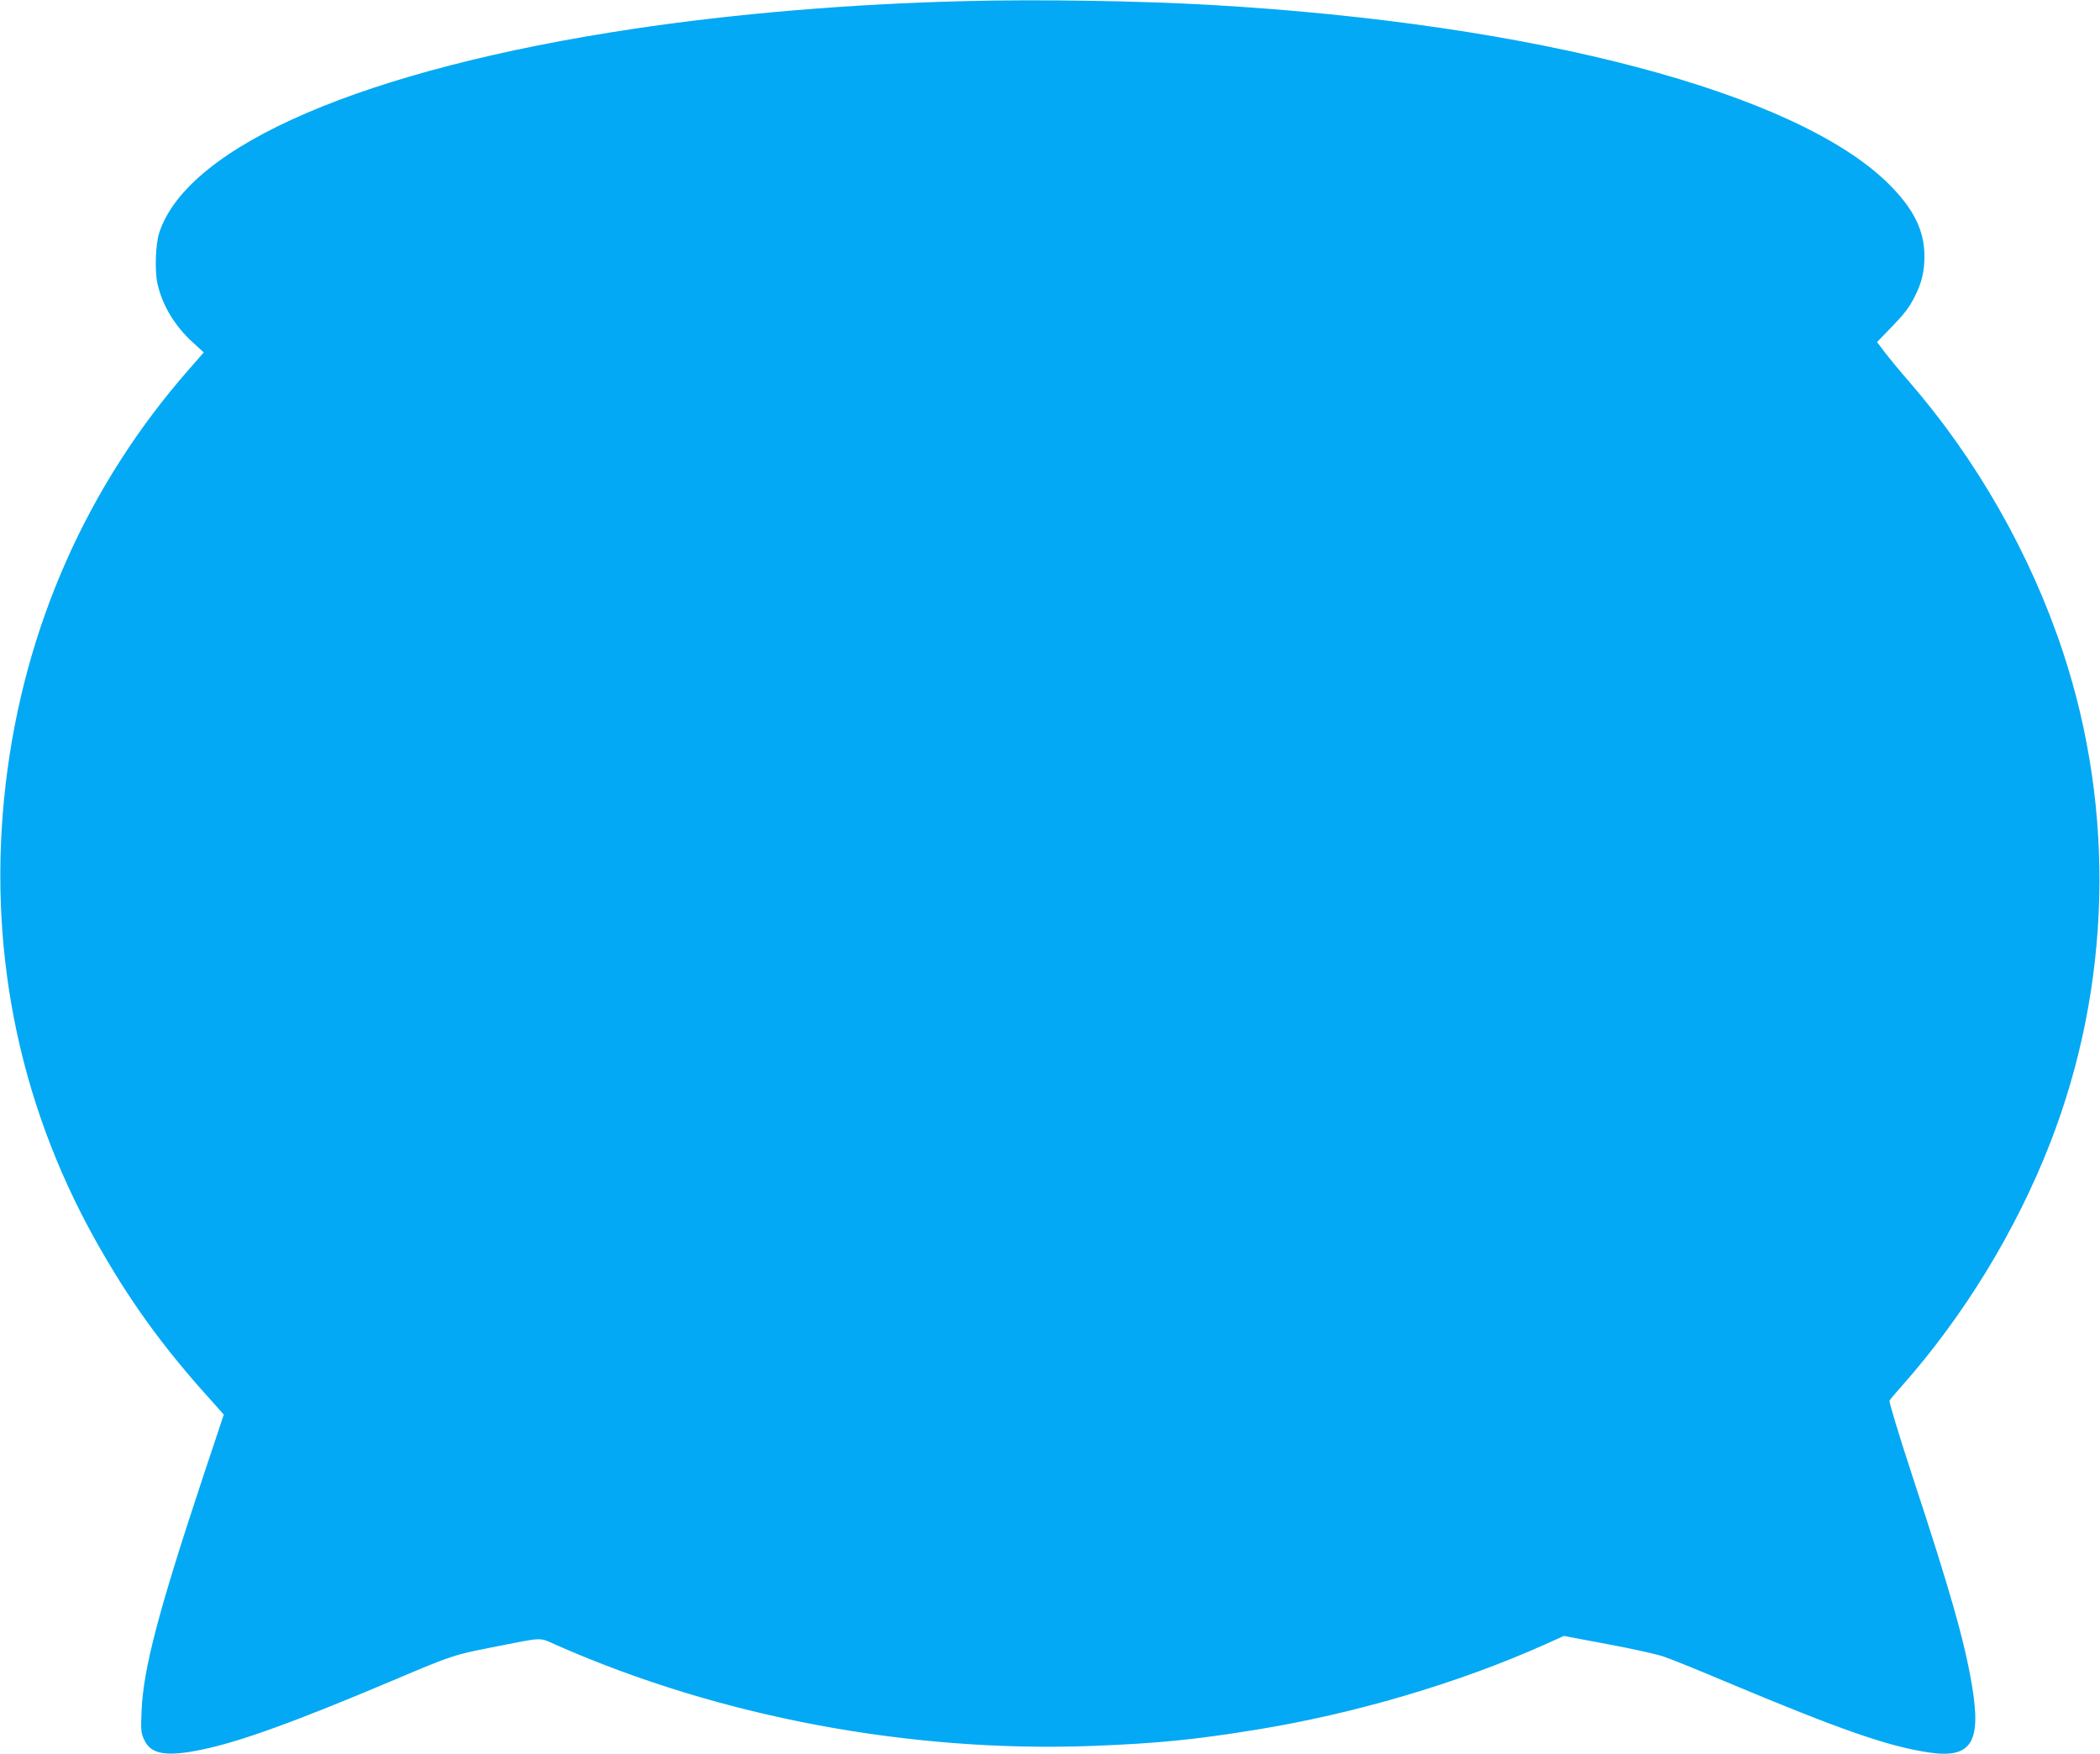
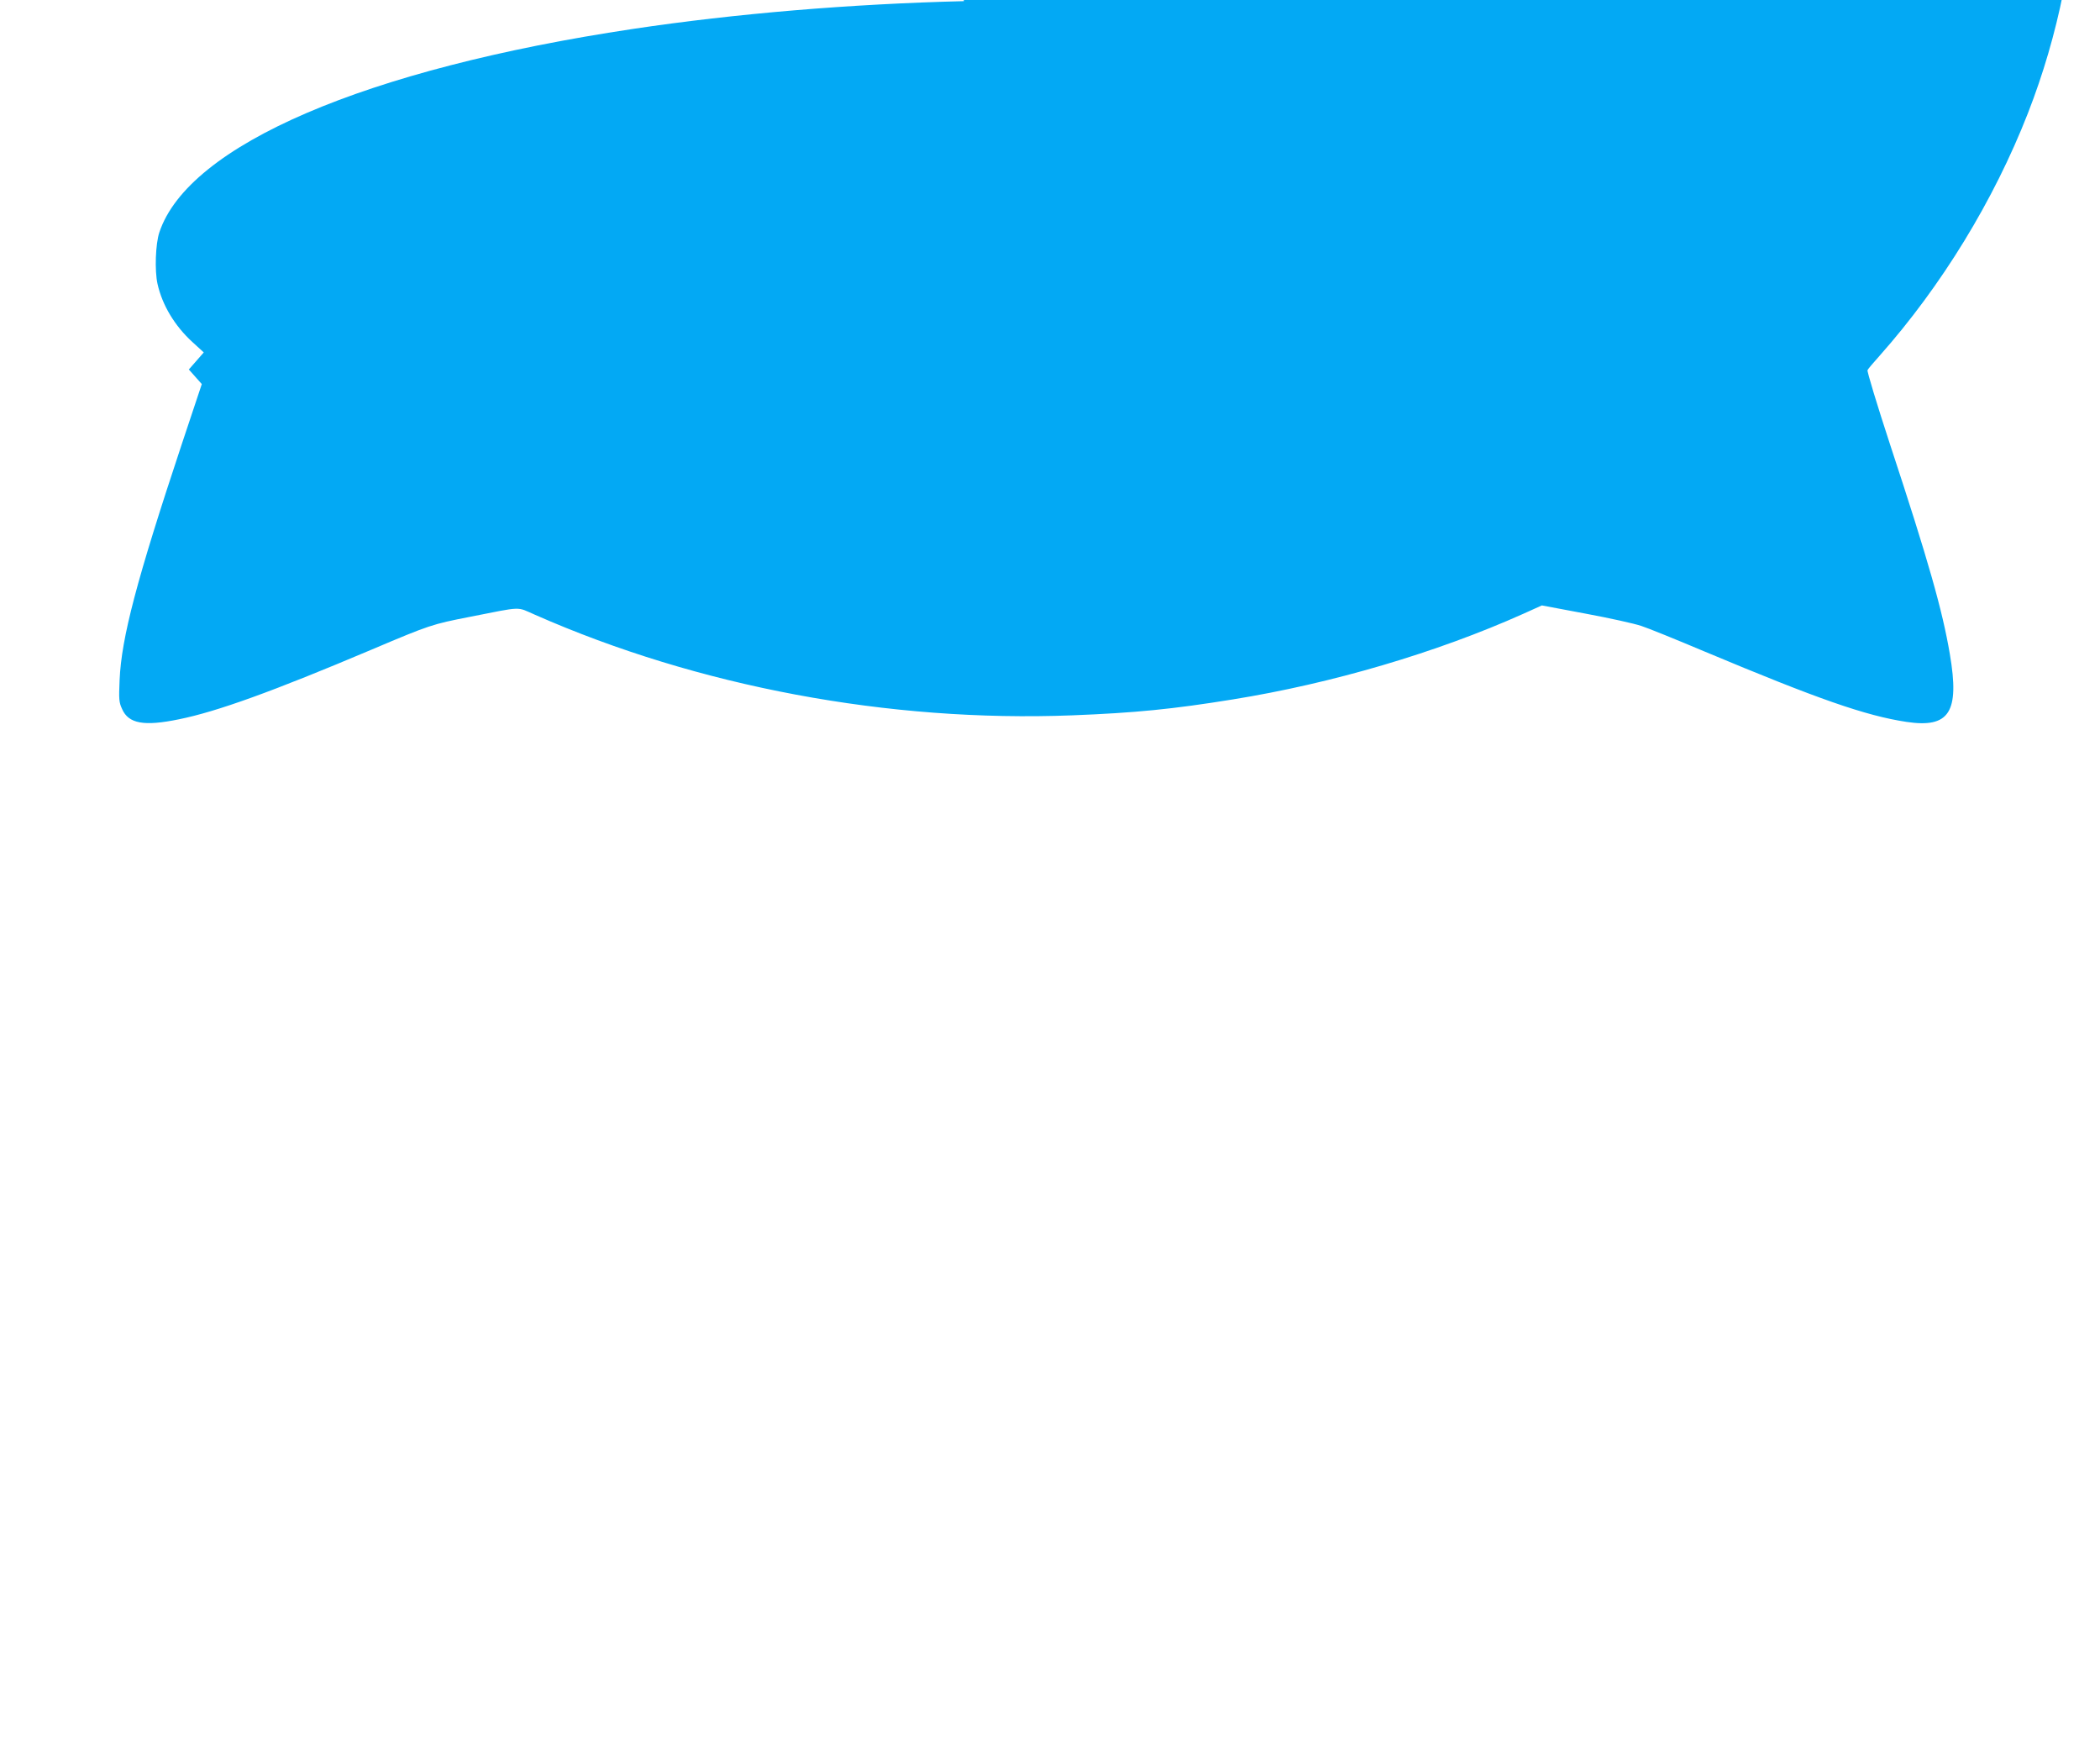
<svg xmlns="http://www.w3.org/2000/svg" version="1.0" width="1280pt" height="1069pt" viewBox="0 0 1280 1069" preserveAspectRatio="xMidYMid meet">
  <g transform="translate(0,1069) scale(0.1,-0.1)" fill="#03a9f4" stroke="none">
-     <path d="M5875 10683 c-691 -17 -1395 -76 -2015 -169 -1633 -245 -2712 -708 -2889 -1241 -23 -70 -29 -231 -11 -313 29 -130 105 -256 212 -354 l70 -64 -91 -104 c-621 -708 -1004 -1574 -1116 -2523 -115 -982 71 -1931 545 -2781 203 -363 411 -653 705 -977 l79 -89 -122 -366 c-276 -831 -368 -1181 -379 -1438 -5 -117 -4 -135 15 -176 39 -90 134 -107 347 -63 232 47 570 169 1175 425 354 150 367 154 596 199 330 65 284 63 399 13 993 -438 2157 -656 3273 -613 385 15 616 38 980 97 603 97 1242 285 1771 522 l113 51 266 -50 c146 -27 299 -61 340 -75 41 -13 215 -84 386 -156 689 -289 980 -391 1231 -429 261 -39 324 59 264 412 -45 267 -131 570 -364 1277 -80 244 -142 449 -138 455 3 7 36 46 73 87 378 426 697 947 905 1480 373 956 401 2024 79 2997 -197 596 -527 1175 -941 1651 -54 62 -119 141 -145 175 l-47 62 77 80 c89 91 119 129 154 200 41 80 58 152 58 242 0 159 -66 291 -220 444 -564 556 -2150 975 -4130 1089 -434 25 -1059 35 -1505 23z" />
+     <path d="M5875 10683 c-691 -17 -1395 -76 -2015 -169 -1633 -245 -2712 -708 -2889 -1241 -23 -70 -29 -231 -11 -313 29 -130 105 -256 212 -354 l70 -64 -91 -104 l79 -89 -122 -366 c-276 -831 -368 -1181 -379 -1438 -5 -117 -4 -135 15 -176 39 -90 134 -107 347 -63 232 47 570 169 1175 425 354 150 367 154 596 199 330 65 284 63 399 13 993 -438 2157 -656 3273 -613 385 15 616 38 980 97 603 97 1242 285 1771 522 l113 51 266 -50 c146 -27 299 -61 340 -75 41 -13 215 -84 386 -156 689 -289 980 -391 1231 -429 261 -39 324 59 264 412 -45 267 -131 570 -364 1277 -80 244 -142 449 -138 455 3 7 36 46 73 87 378 426 697 947 905 1480 373 956 401 2024 79 2997 -197 596 -527 1175 -941 1651 -54 62 -119 141 -145 175 l-47 62 77 80 c89 91 119 129 154 200 41 80 58 152 58 242 0 159 -66 291 -220 444 -564 556 -2150 975 -4130 1089 -434 25 -1059 35 -1505 23z" />
  </g>
</svg>